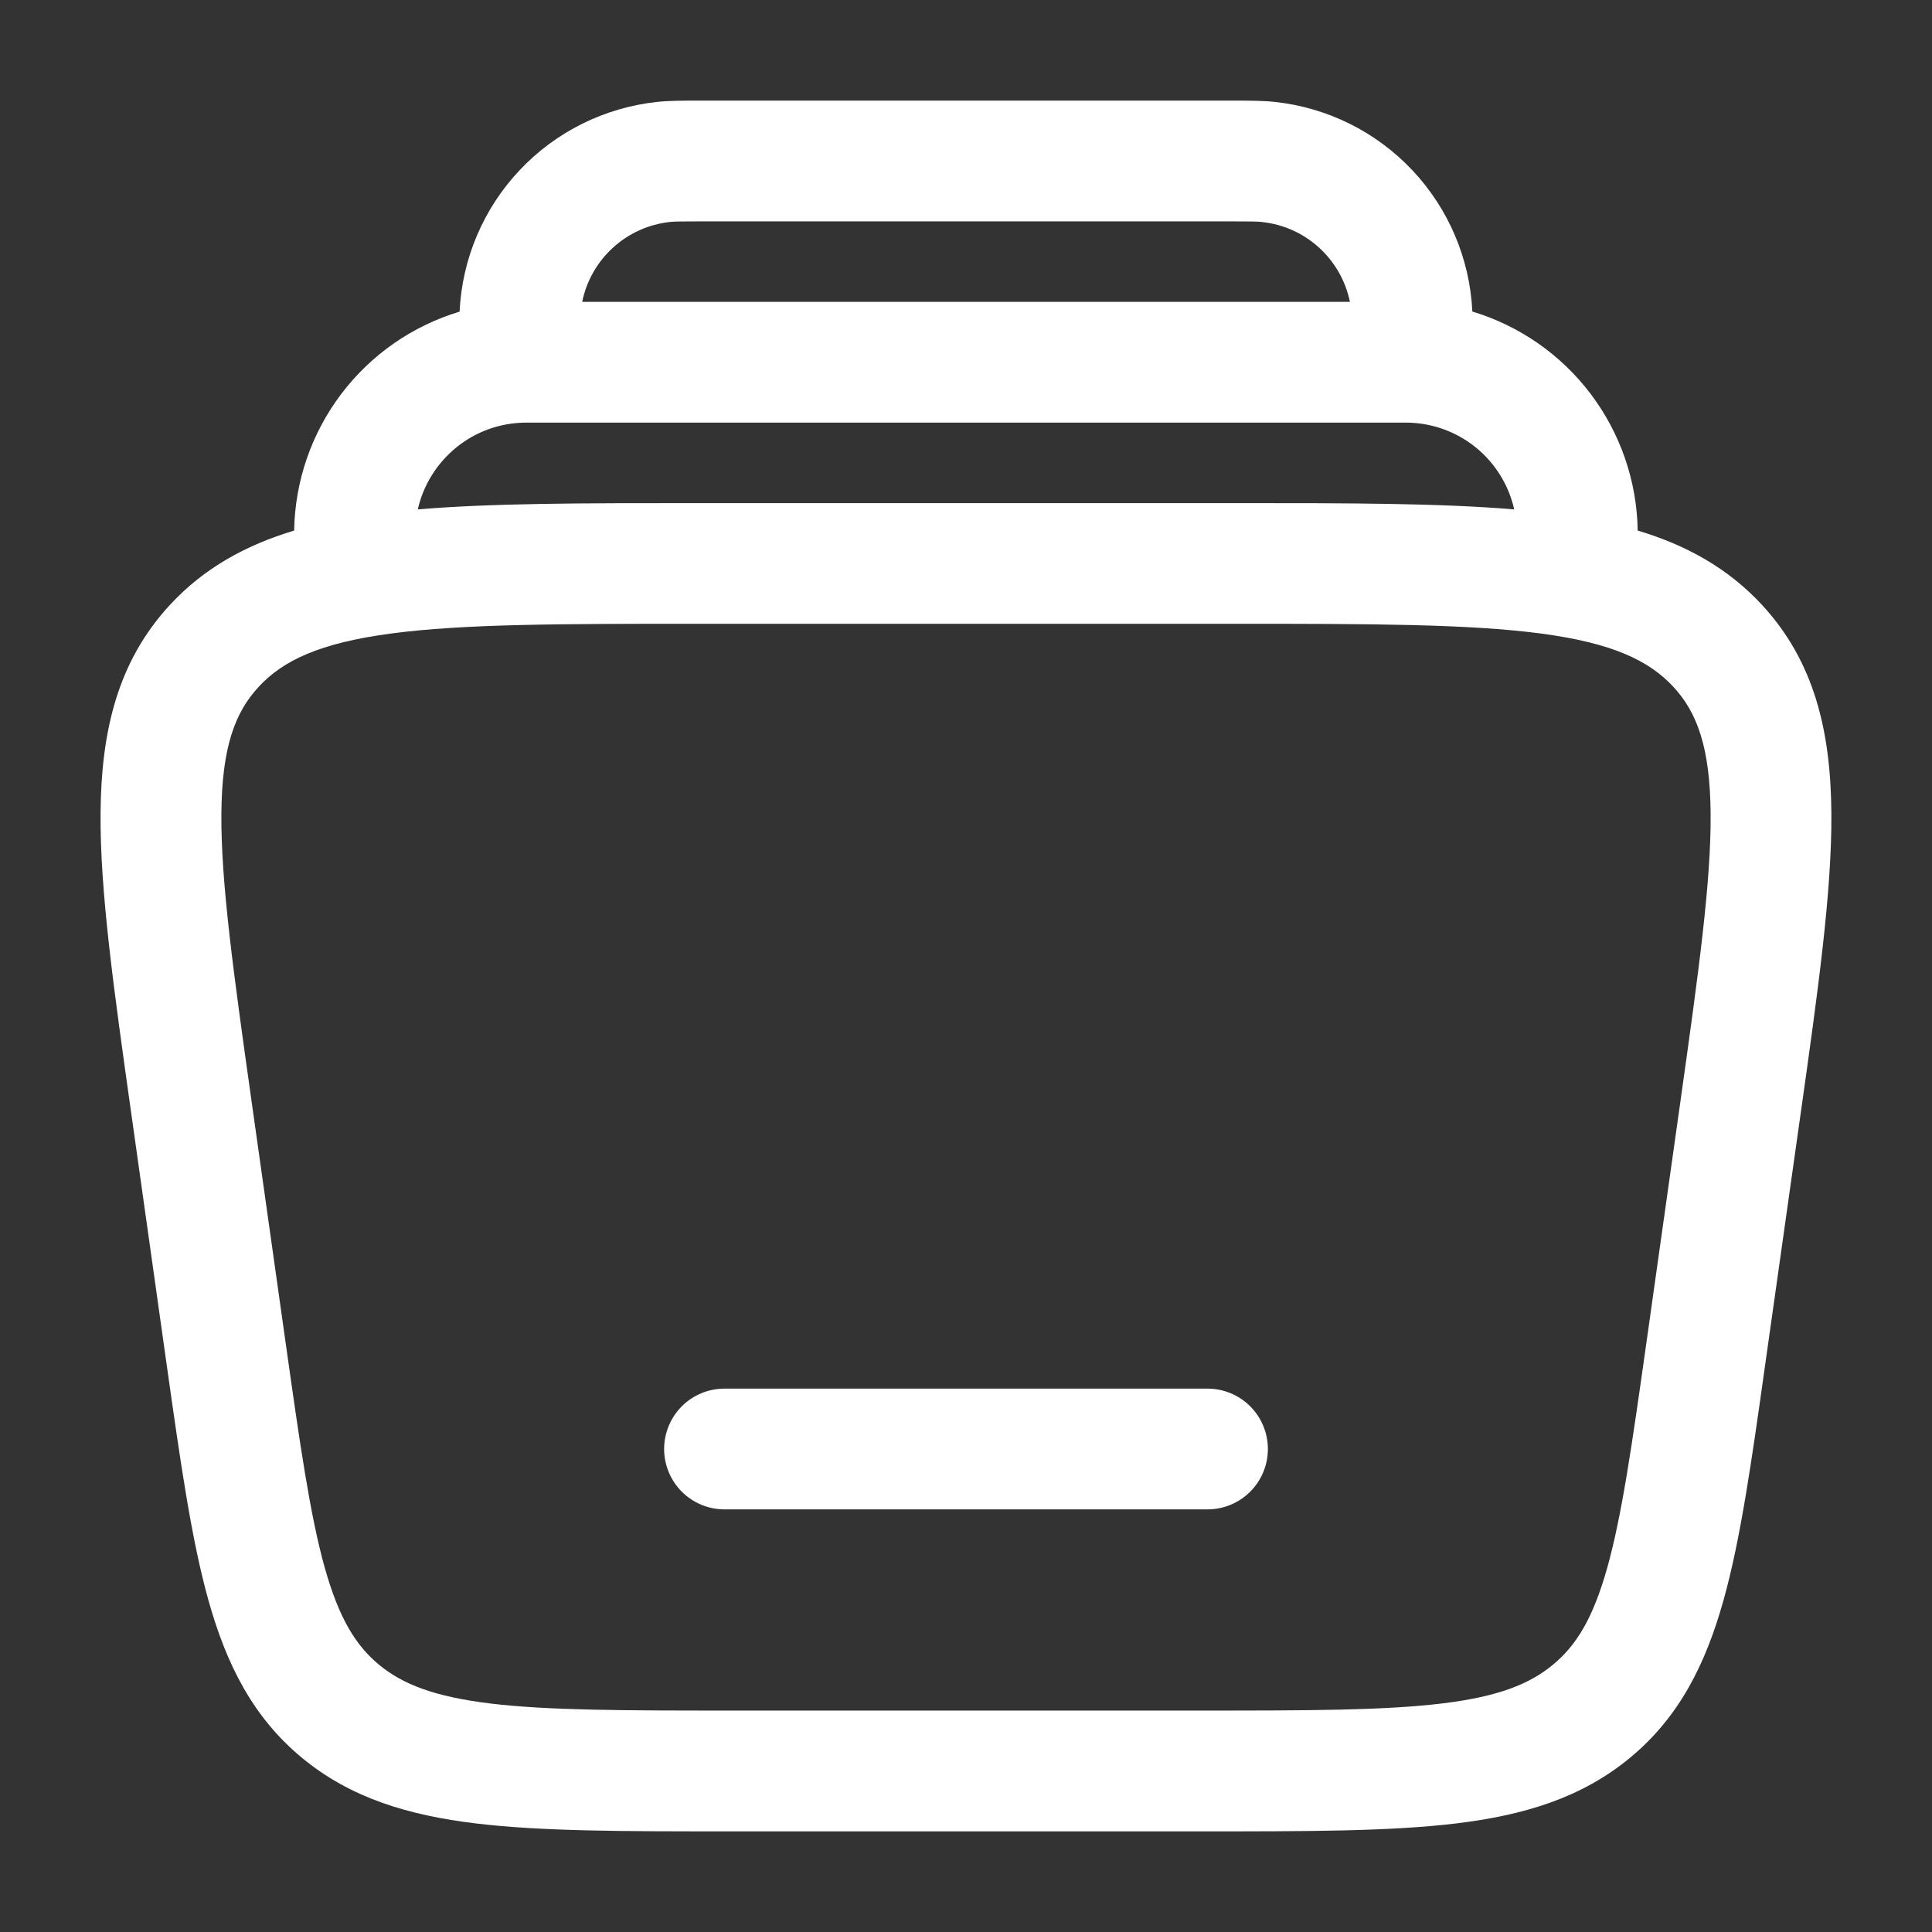
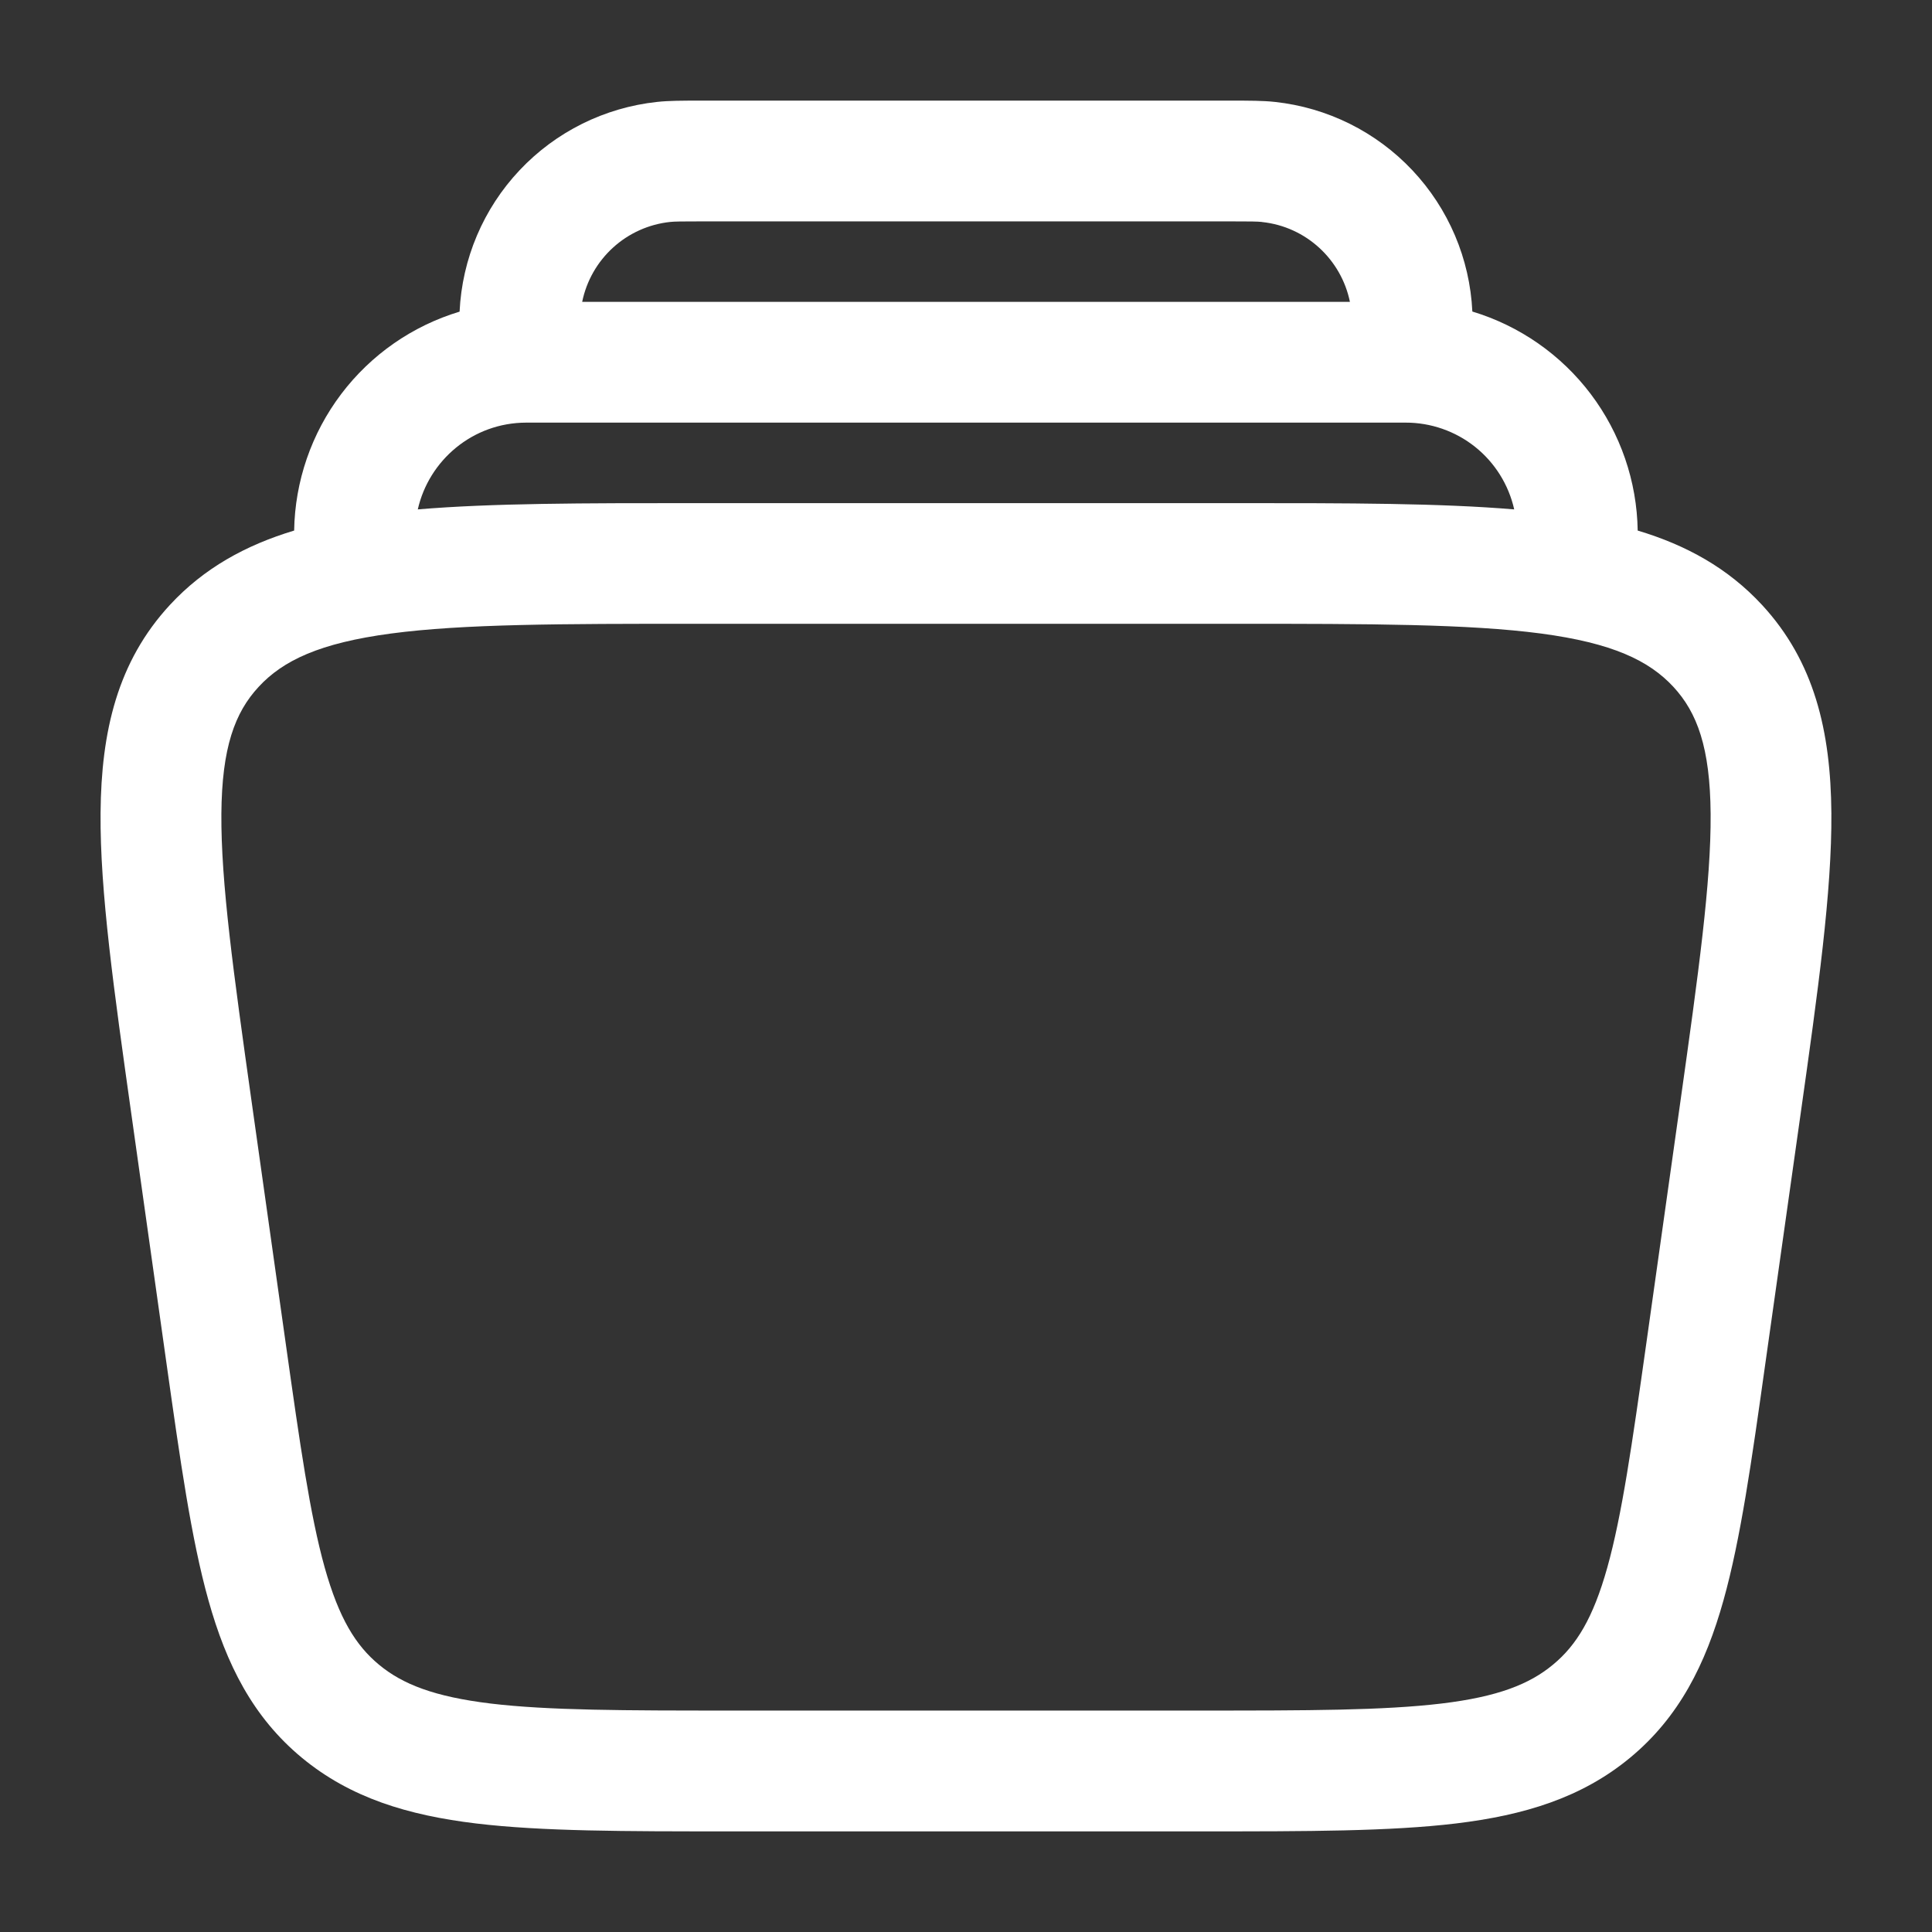
<svg xmlns="http://www.w3.org/2000/svg" width="60" height="60" viewBox="0 0 60 60" fill="none">
  <rect x="0" y="0" width="60" height="60" fill="#333333" stroke="none" />
-   <path fill-rule="evenodd" clip-rule="evenodd" d="M20.625 45C20.625 44.503 20.823 44.026 21.174 43.674C21.526 43.322 22.003 43.125 22.5 43.125H37.5C37.997 43.125 38.474 43.322 38.826 43.674C39.178 44.026 39.375 44.503 39.375 45C39.375 45.497 39.178 45.974 38.826 46.326C38.474 46.678 37.997 46.875 37.5 46.875H22.5C22.003 46.875 21.526 46.678 21.174 46.326C20.823 45.974 20.625 45.497 20.625 45Z" fill="white" />
  <path fill-rule="evenodd" clip-rule="evenodd" d="M21.75 3.125H38.25C38.8 3.125 39.223 3.125 39.59 3.165C41.221 3.34 42.736 4.092 43.861 5.286C44.986 6.48 45.648 8.036 45.725 9.675C47.192 10.118 48.48 11.016 49.403 12.238C50.326 13.461 50.836 14.946 50.86 16.477C52.363 16.927 53.66 17.64 54.72 18.785C56.35 20.547 56.855 22.715 56.875 25.25C56.893 27.688 56.46 30.767 55.92 34.59L54.82 42.375C54.4 45.365 54.058 47.795 53.525 49.697C52.968 51.69 52.145 53.328 50.625 54.587C49.115 55.837 47.325 56.375 45.21 56.63C43.163 56.875 40.588 56.875 37.385 56.875H22.615C19.41 56.875 16.835 56.875 14.79 56.63C12.673 56.375 10.883 55.837 9.373 54.587C7.853 53.328 7.03 51.688 6.473 49.697C5.94 47.795 5.598 45.365 5.175 42.373L4.078 34.59C3.54 30.765 3.103 27.688 3.123 25.25C3.143 22.715 3.648 20.547 5.278 18.785C6.338 17.64 7.633 16.93 9.135 16.477C9.16 14.946 9.671 13.462 10.595 12.239C11.518 11.017 12.806 10.12 14.273 9.678C14.35 8.038 15.011 6.481 16.136 5.287C17.261 4.092 18.776 3.34 20.408 3.165C20.775 3.125 21.198 3.125 21.745 3.125M12.97 15.82C15.285 15.625 18.12 15.625 21.538 15.625H38.458C41.873 15.625 44.708 15.625 47.025 15.82C46.853 15.054 46.425 14.369 45.812 13.879C45.198 13.389 44.435 13.123 43.65 13.125H16.348C14.675 13.125 13.318 14.3 12.975 15.82M39.193 6.895C40.568 7.04 41.655 8.065 41.923 9.375H18.08C18.213 8.725 18.549 8.134 19.04 7.688C19.53 7.242 20.151 6.963 20.81 6.893C20.95 6.878 21.15 6.875 21.853 6.875H38.148C38.848 6.875 39.048 6.878 39.19 6.893M8.033 21.33C8.79 20.512 9.928 19.97 12.14 19.675C14.393 19.375 17.41 19.372 21.68 19.372H38.32C42.59 19.372 45.608 19.378 47.86 19.675C50.073 19.97 51.21 20.512 51.968 21.33C52.708 22.13 53.11 23.218 53.125 25.277C53.14 27.402 52.75 30.203 52.185 34.218L51.128 41.718C50.683 44.87 50.373 47.05 49.915 48.685C49.473 50.26 48.955 51.097 48.233 51.695C47.5 52.305 46.515 52.695 44.763 52.905C42.965 53.12 40.618 53.123 37.263 53.123H22.738C19.383 53.123 17.035 53.12 15.238 52.905C13.488 52.693 12.5 52.305 11.768 51.697C11.045 51.097 10.528 50.258 10.085 48.685C9.628 47.05 9.318 44.87 8.873 41.718L7.815 34.218C7.25 30.205 6.86 27.402 6.875 25.277C6.89 23.218 7.293 22.128 8.033 21.33Z" fill="white" />
</svg>